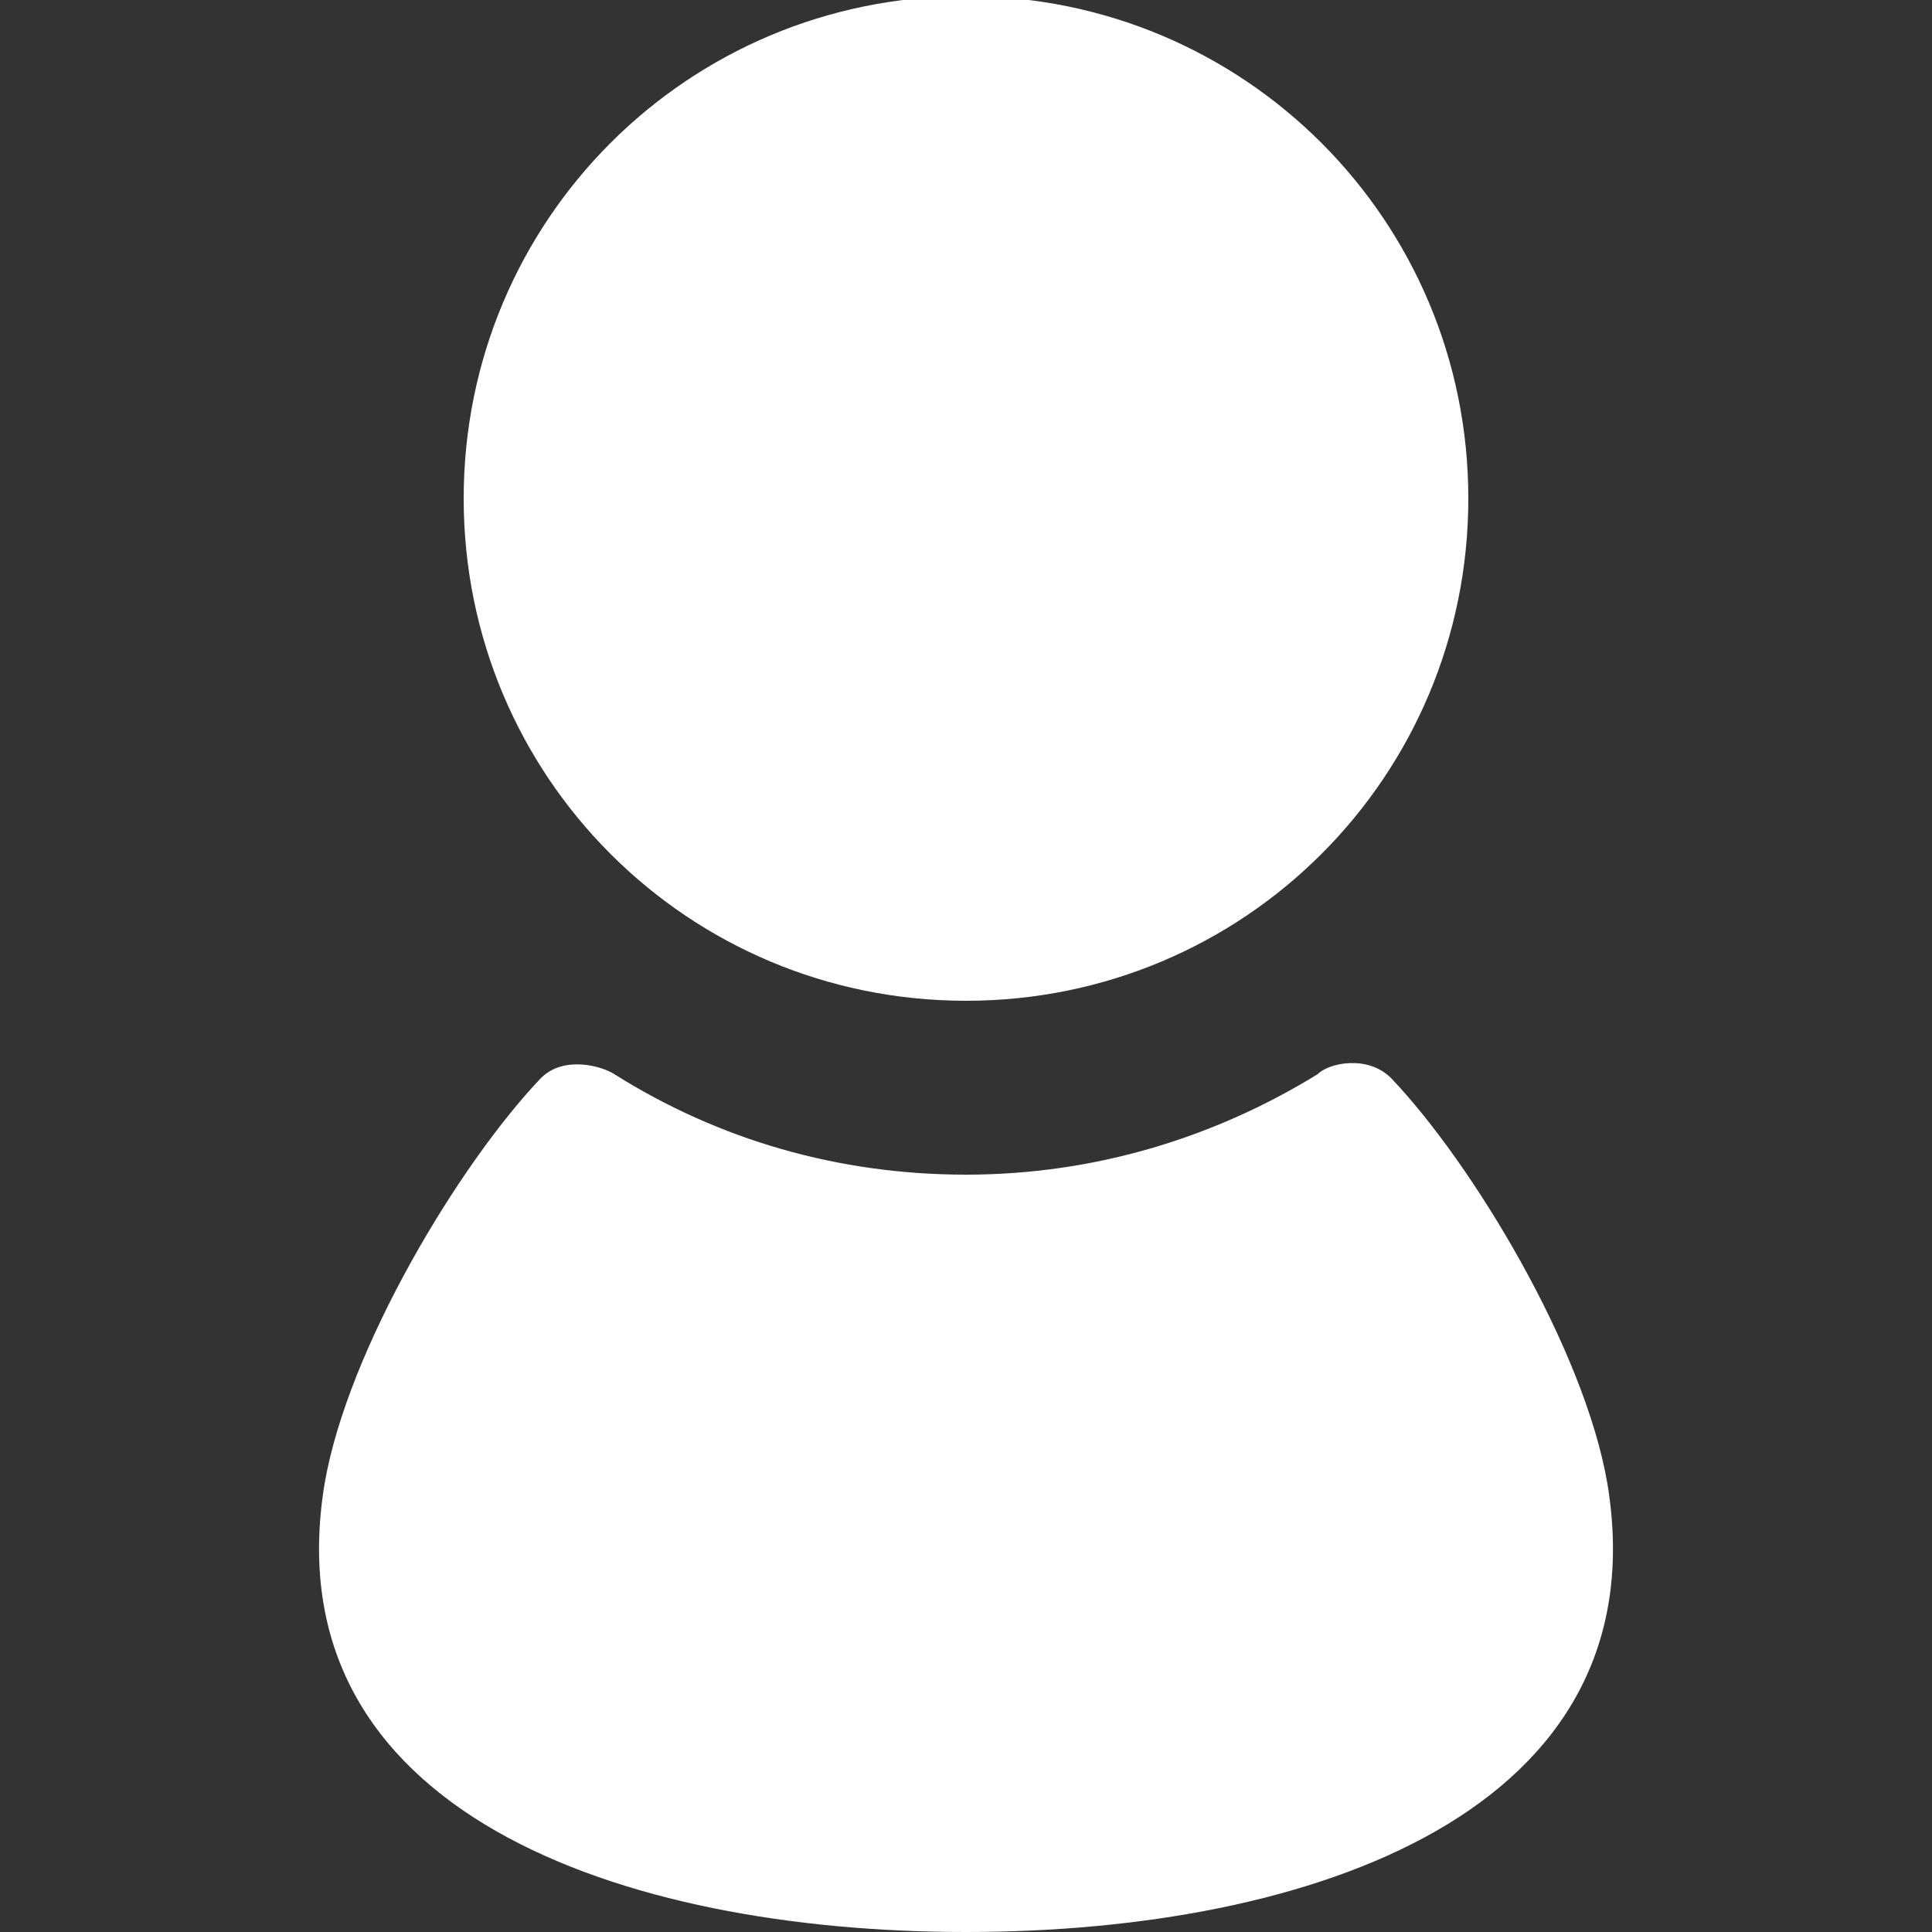
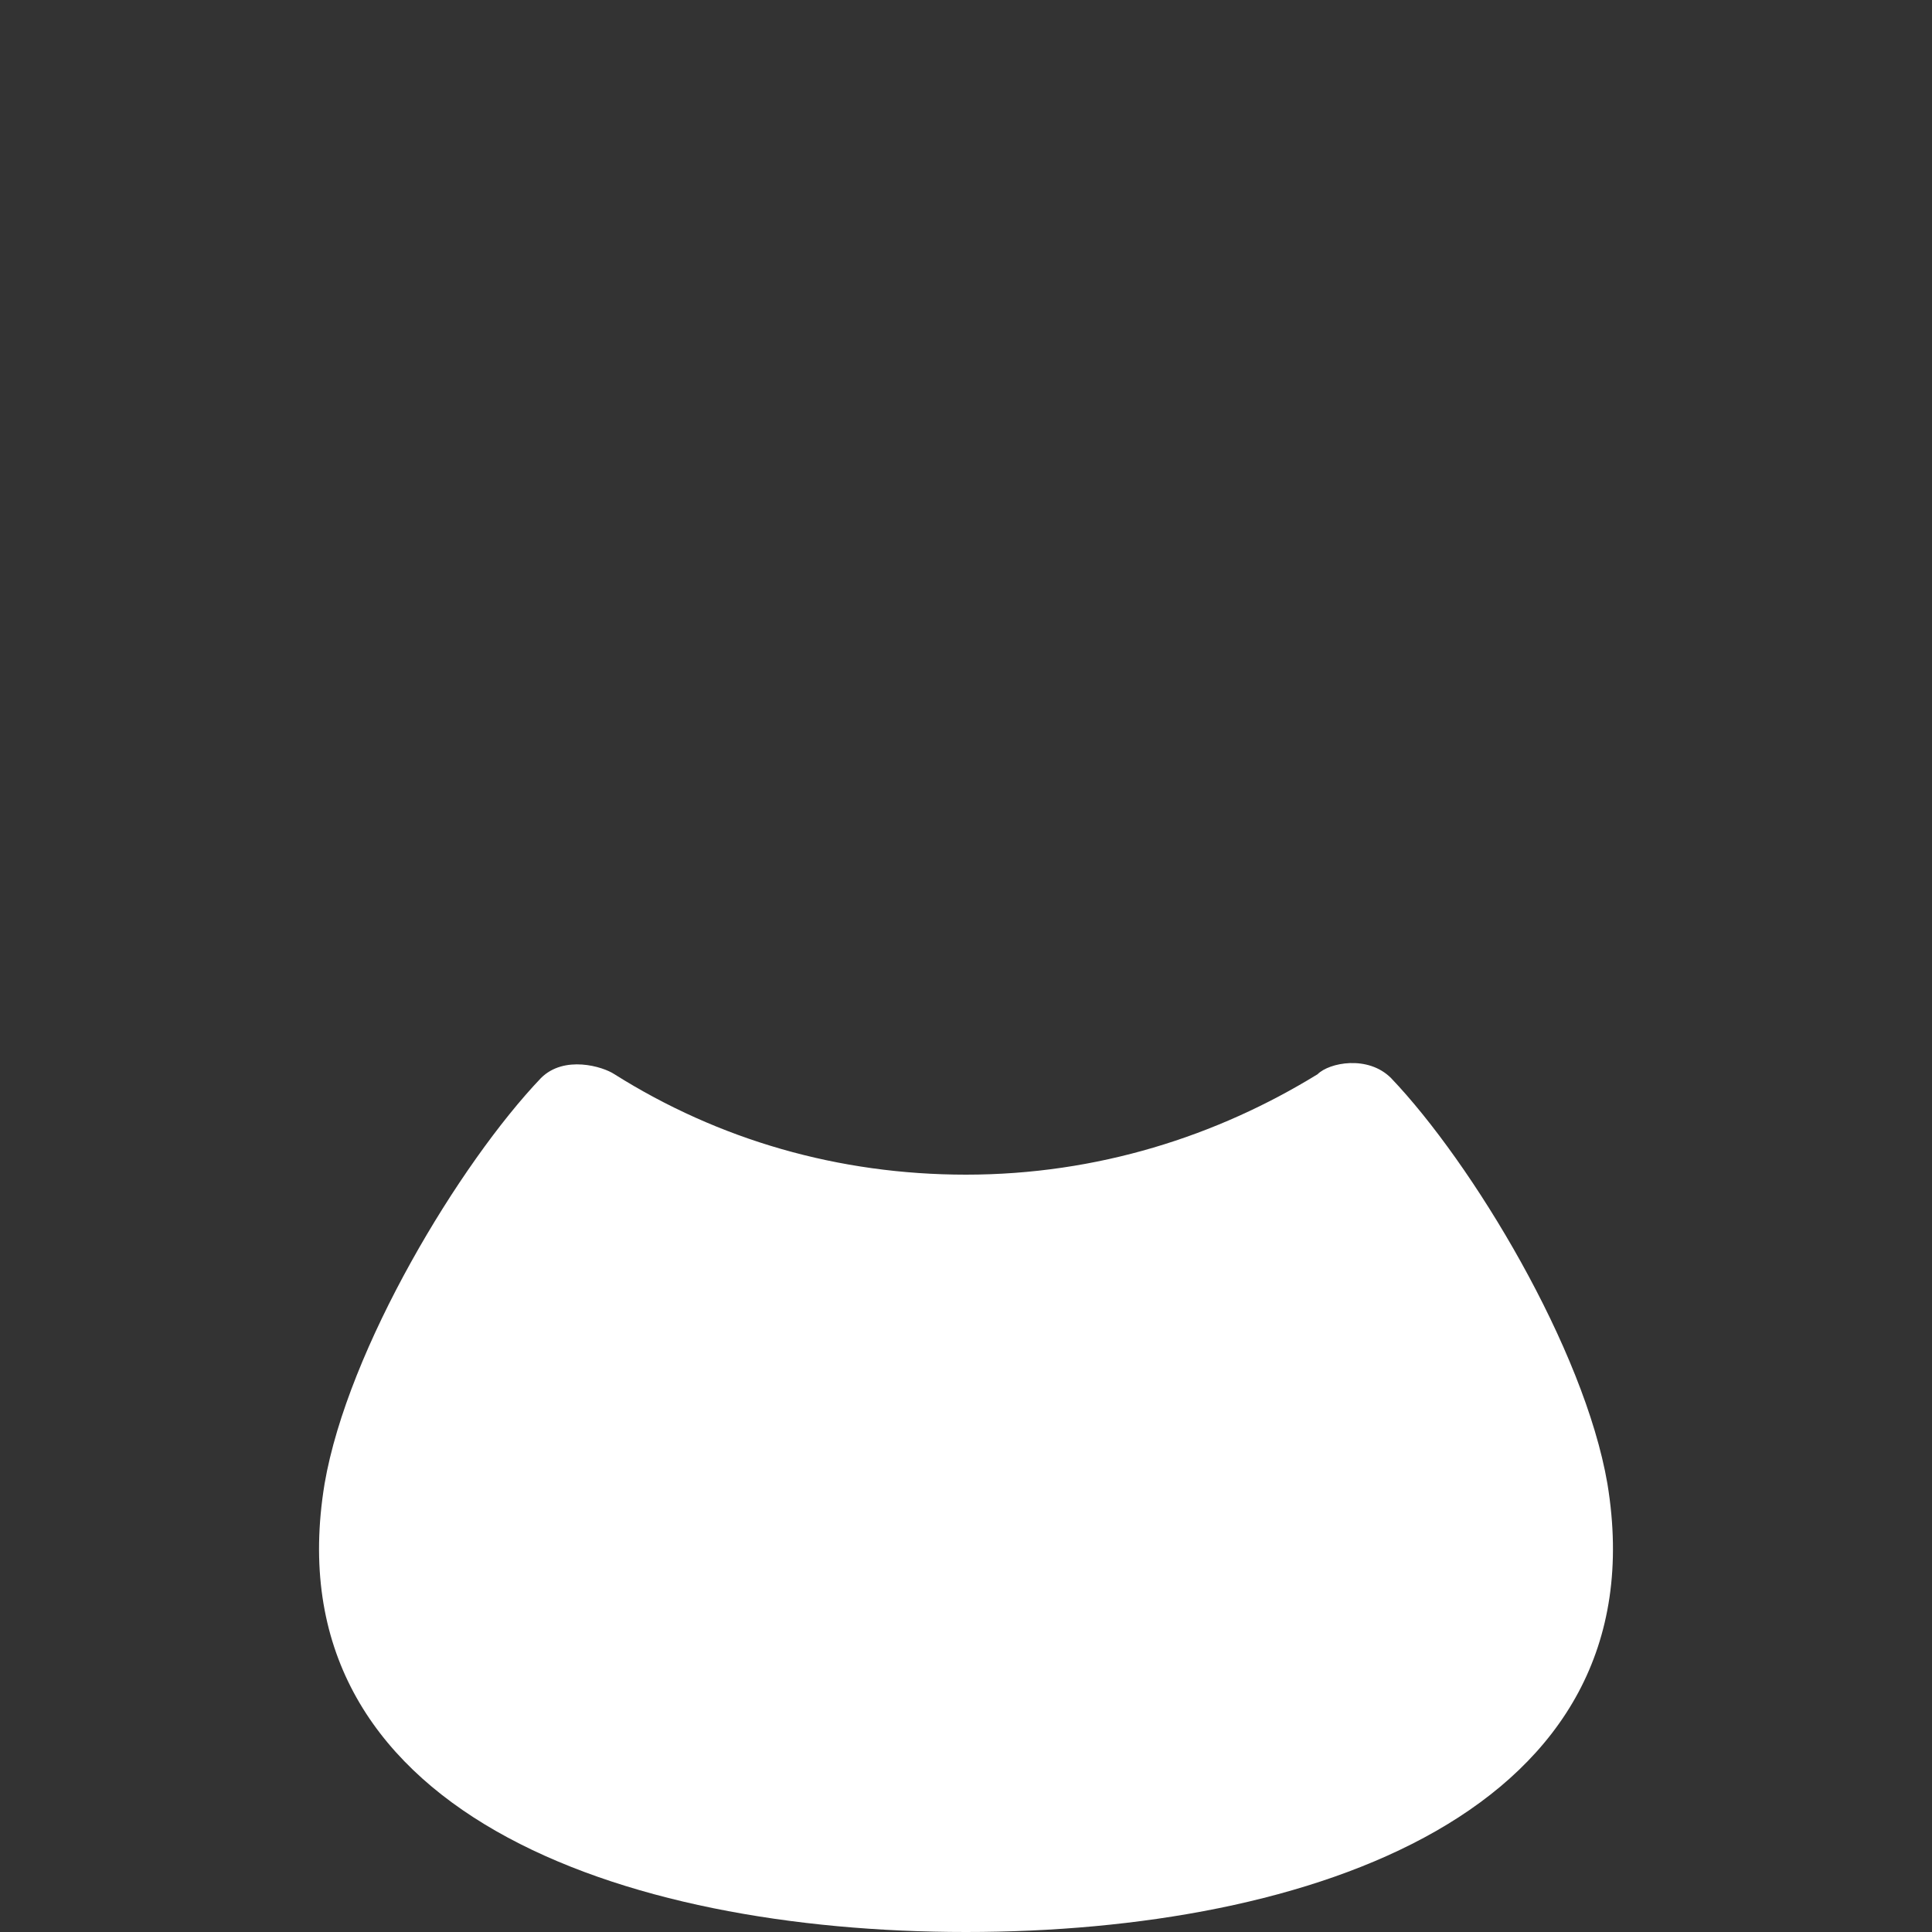
<svg xmlns="http://www.w3.org/2000/svg" version="1.1" id="レイヤー_1" x="0px" y="0px" viewBox="0 0 50 50" style="enable-background:new 0 0 50 50;" xml:space="preserve">
  <rect x="0" y="0" width="50" height="50" fill="#333333" stroke="none" />
  <style type="text/css">
	.st0{fill:#FFFFFF;}
</style>
  <g>
-     <path class="st0" d="M25,25.9c7.2,0,13-5.8,13-13c0-7.2-5.8-13-13-13c-7.2,0-13,5.8-13,13C12,20.1,17.8,25.9,25,25.9z" />
    <path class="st0" d="M41.6,38.4c-0.6-3.5-3.5-8.3-5.6-10.5c-0.6-0.6-1.6-0.4-1.9-0.1c-2.6,1.6-5.7,2.6-9.1,2.6   c-3.3,0-6.4-0.9-9.1-2.6c-0.3-0.2-1.3-0.5-1.9,0.1c-2.1,2.2-5,7-5.6,10.5C7,46.9,16.1,50,25,50S43,46.9,41.6,38.4z" />
  </g>
</svg>